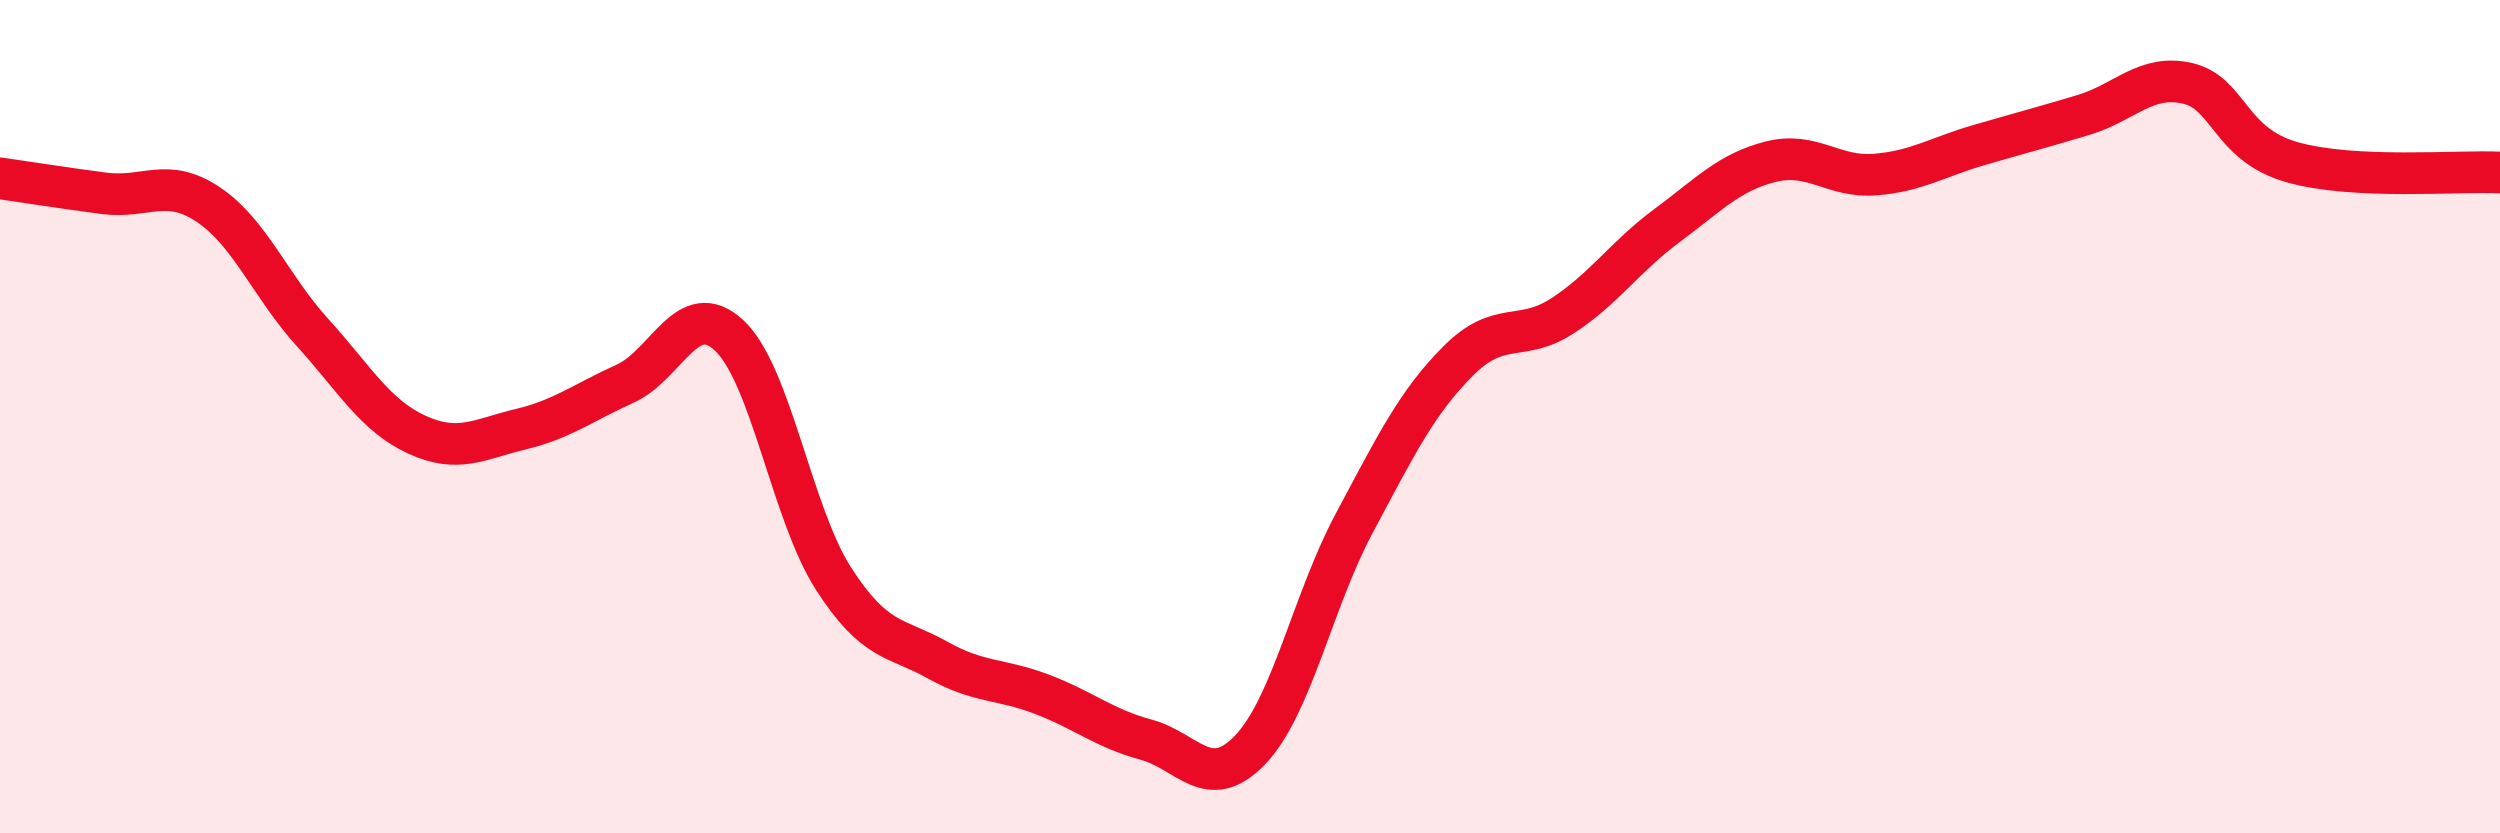
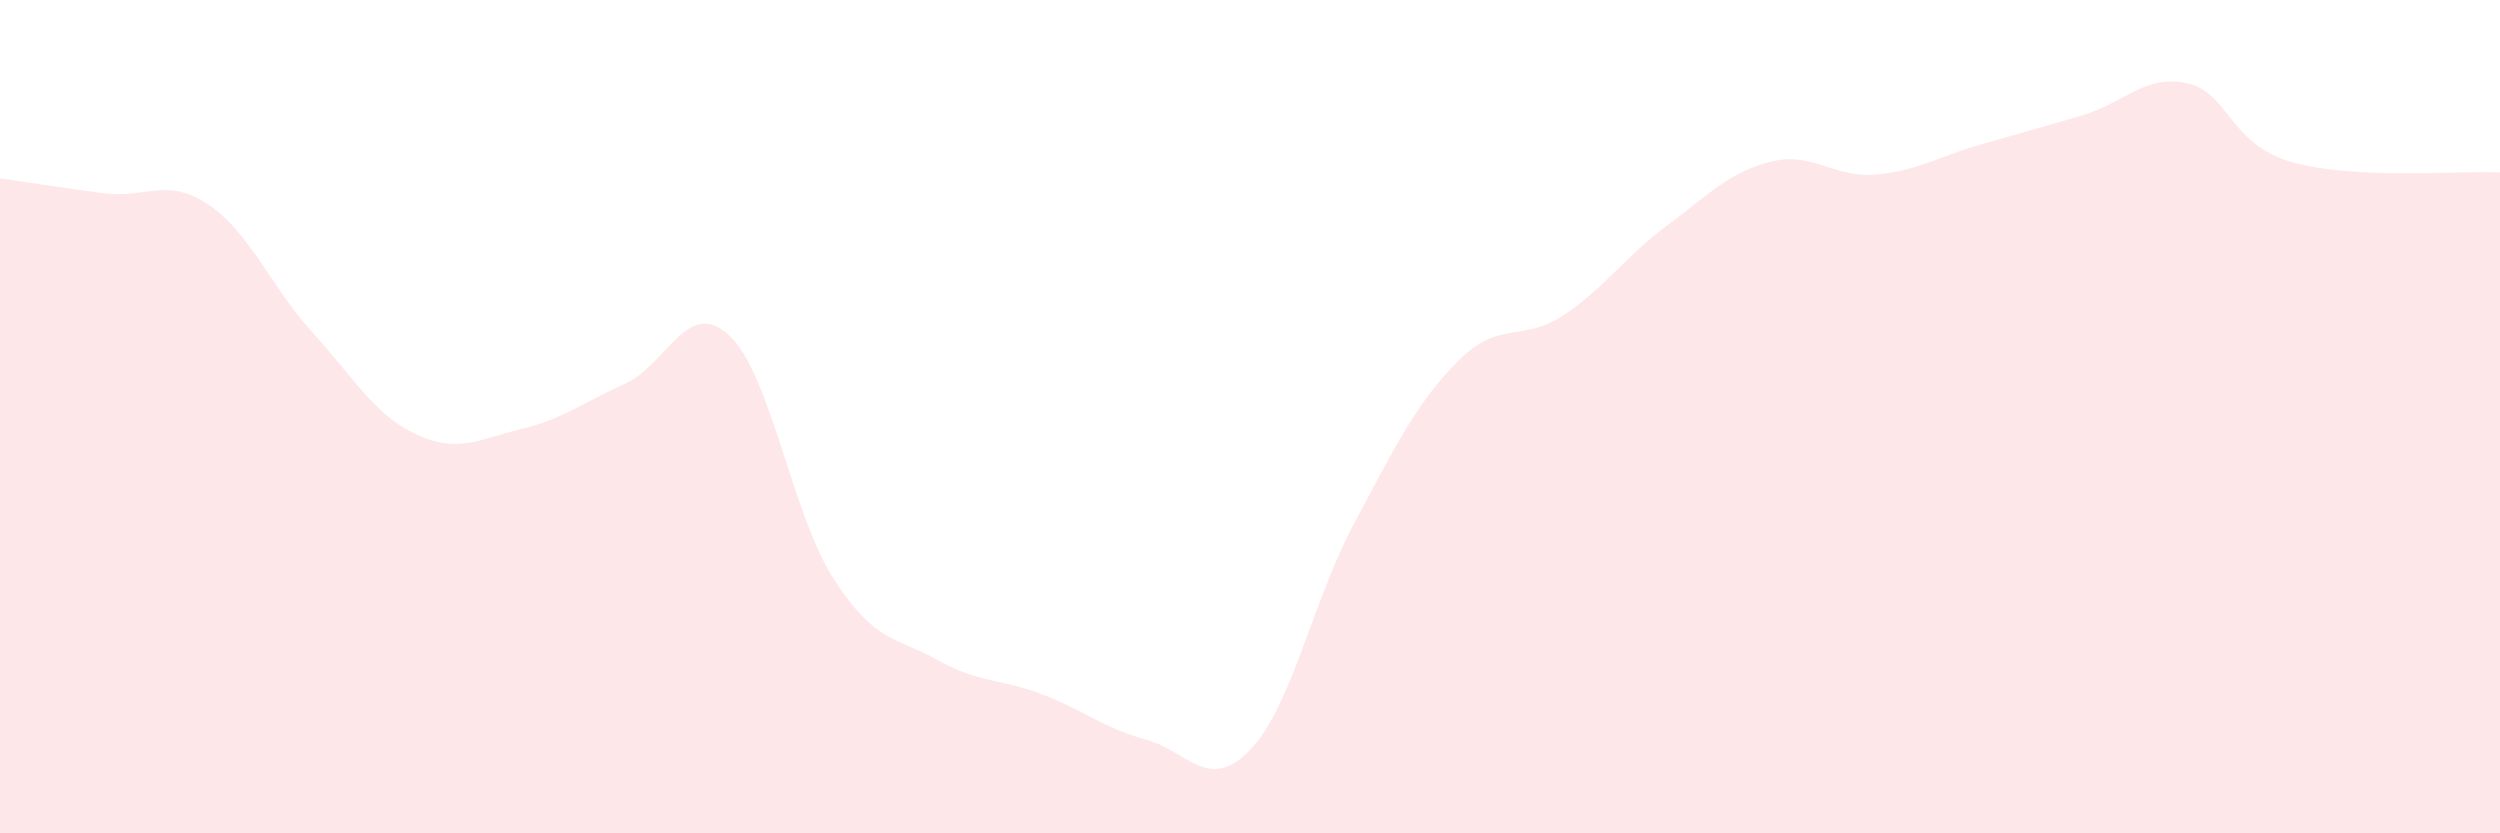
<svg xmlns="http://www.w3.org/2000/svg" width="60" height="20" viewBox="0 0 60 20">
  <path d="M 0,4.28 C 0.5,4.35 1.5,4.51 2.5,4.64 C 3.5,4.77 4,4.24 5,4.91 C 6,5.58 6.5,6.88 7.5,7.98 C 8.5,9.08 9,9.97 10,10.43 C 11,10.89 11.5,10.54 12.5,10.3 C 13.5,10.06 14,9.66 15,9.21 C 16,8.76 16.5,7.12 17.5,8.05 C 18.5,8.98 19,12.32 20,13.88 C 21,15.44 21.5,15.28 22.5,15.84 C 23.5,16.4 24,16.28 25,16.66 C 26,17.04 26.5,17.48 27.5,17.75 C 28.5,18.02 29,19.04 30,18 C 31,16.96 31.5,14.43 32.5,12.56 C 33.5,10.69 34,9.66 35,8.66 C 36,7.66 36.5,8.23 37.5,7.58 C 38.5,6.93 39,6.16 40,5.42 C 41,4.68 41.5,4.13 42.5,3.88 C 43.5,3.63 44,4.27 45,4.19 C 46,4.11 46.5,3.77 47.5,3.48 C 48.5,3.19 49,3.06 50,2.76 C 51,2.46 51.5,1.77 52.5,2 C 53.5,2.23 53.5,3.46 55,3.89 C 56.5,4.32 59,4.09 60,4.14L60 20L0 20Z" fill="#EB0A25" opacity="0.1" stroke-linecap="round" stroke-linejoin="round" />
-   <path d="M 0,4.28 C 0.5,4.35 1.5,4.51 2.5,4.64 C 3.5,4.77 4,4.24 5,4.91 C 6,5.58 6.5,6.88 7.5,7.98 C 8.5,9.08 9,9.97 10,10.43 C 11,10.89 11.5,10.54 12.5,10.3 C 13.5,10.06 14,9.66 15,9.21 C 16,8.76 16.5,7.12 17.5,8.05 C 18.5,8.98 19,12.32 20,13.88 C 21,15.44 21.5,15.28 22.5,15.84 C 23.5,16.4 24,16.28 25,16.66 C 26,17.04 26.5,17.48 27.5,17.75 C 28.5,18.02 29,19.04 30,18 C 31,16.96 31.5,14.43 32.5,12.56 C 33.5,10.69 34,9.66 35,8.66 C 36,7.66 36.5,8.23 37.5,7.58 C 38.5,6.93 39,6.16 40,5.42 C 41,4.68 41.5,4.13 42.5,3.88 C 43.5,3.63 44,4.27 45,4.19 C 46,4.11 46.5,3.77 47.5,3.48 C 48.5,3.19 49,3.06 50,2.76 C 51,2.46 51.5,1.77 52.5,2 C 53.5,2.23 53.5,3.46 55,3.89 C 56.5,4.32 59,4.09 60,4.14" stroke="#EB0A25" stroke-width="1" fill="none" stroke-linecap="round" stroke-linejoin="round" />
</svg>